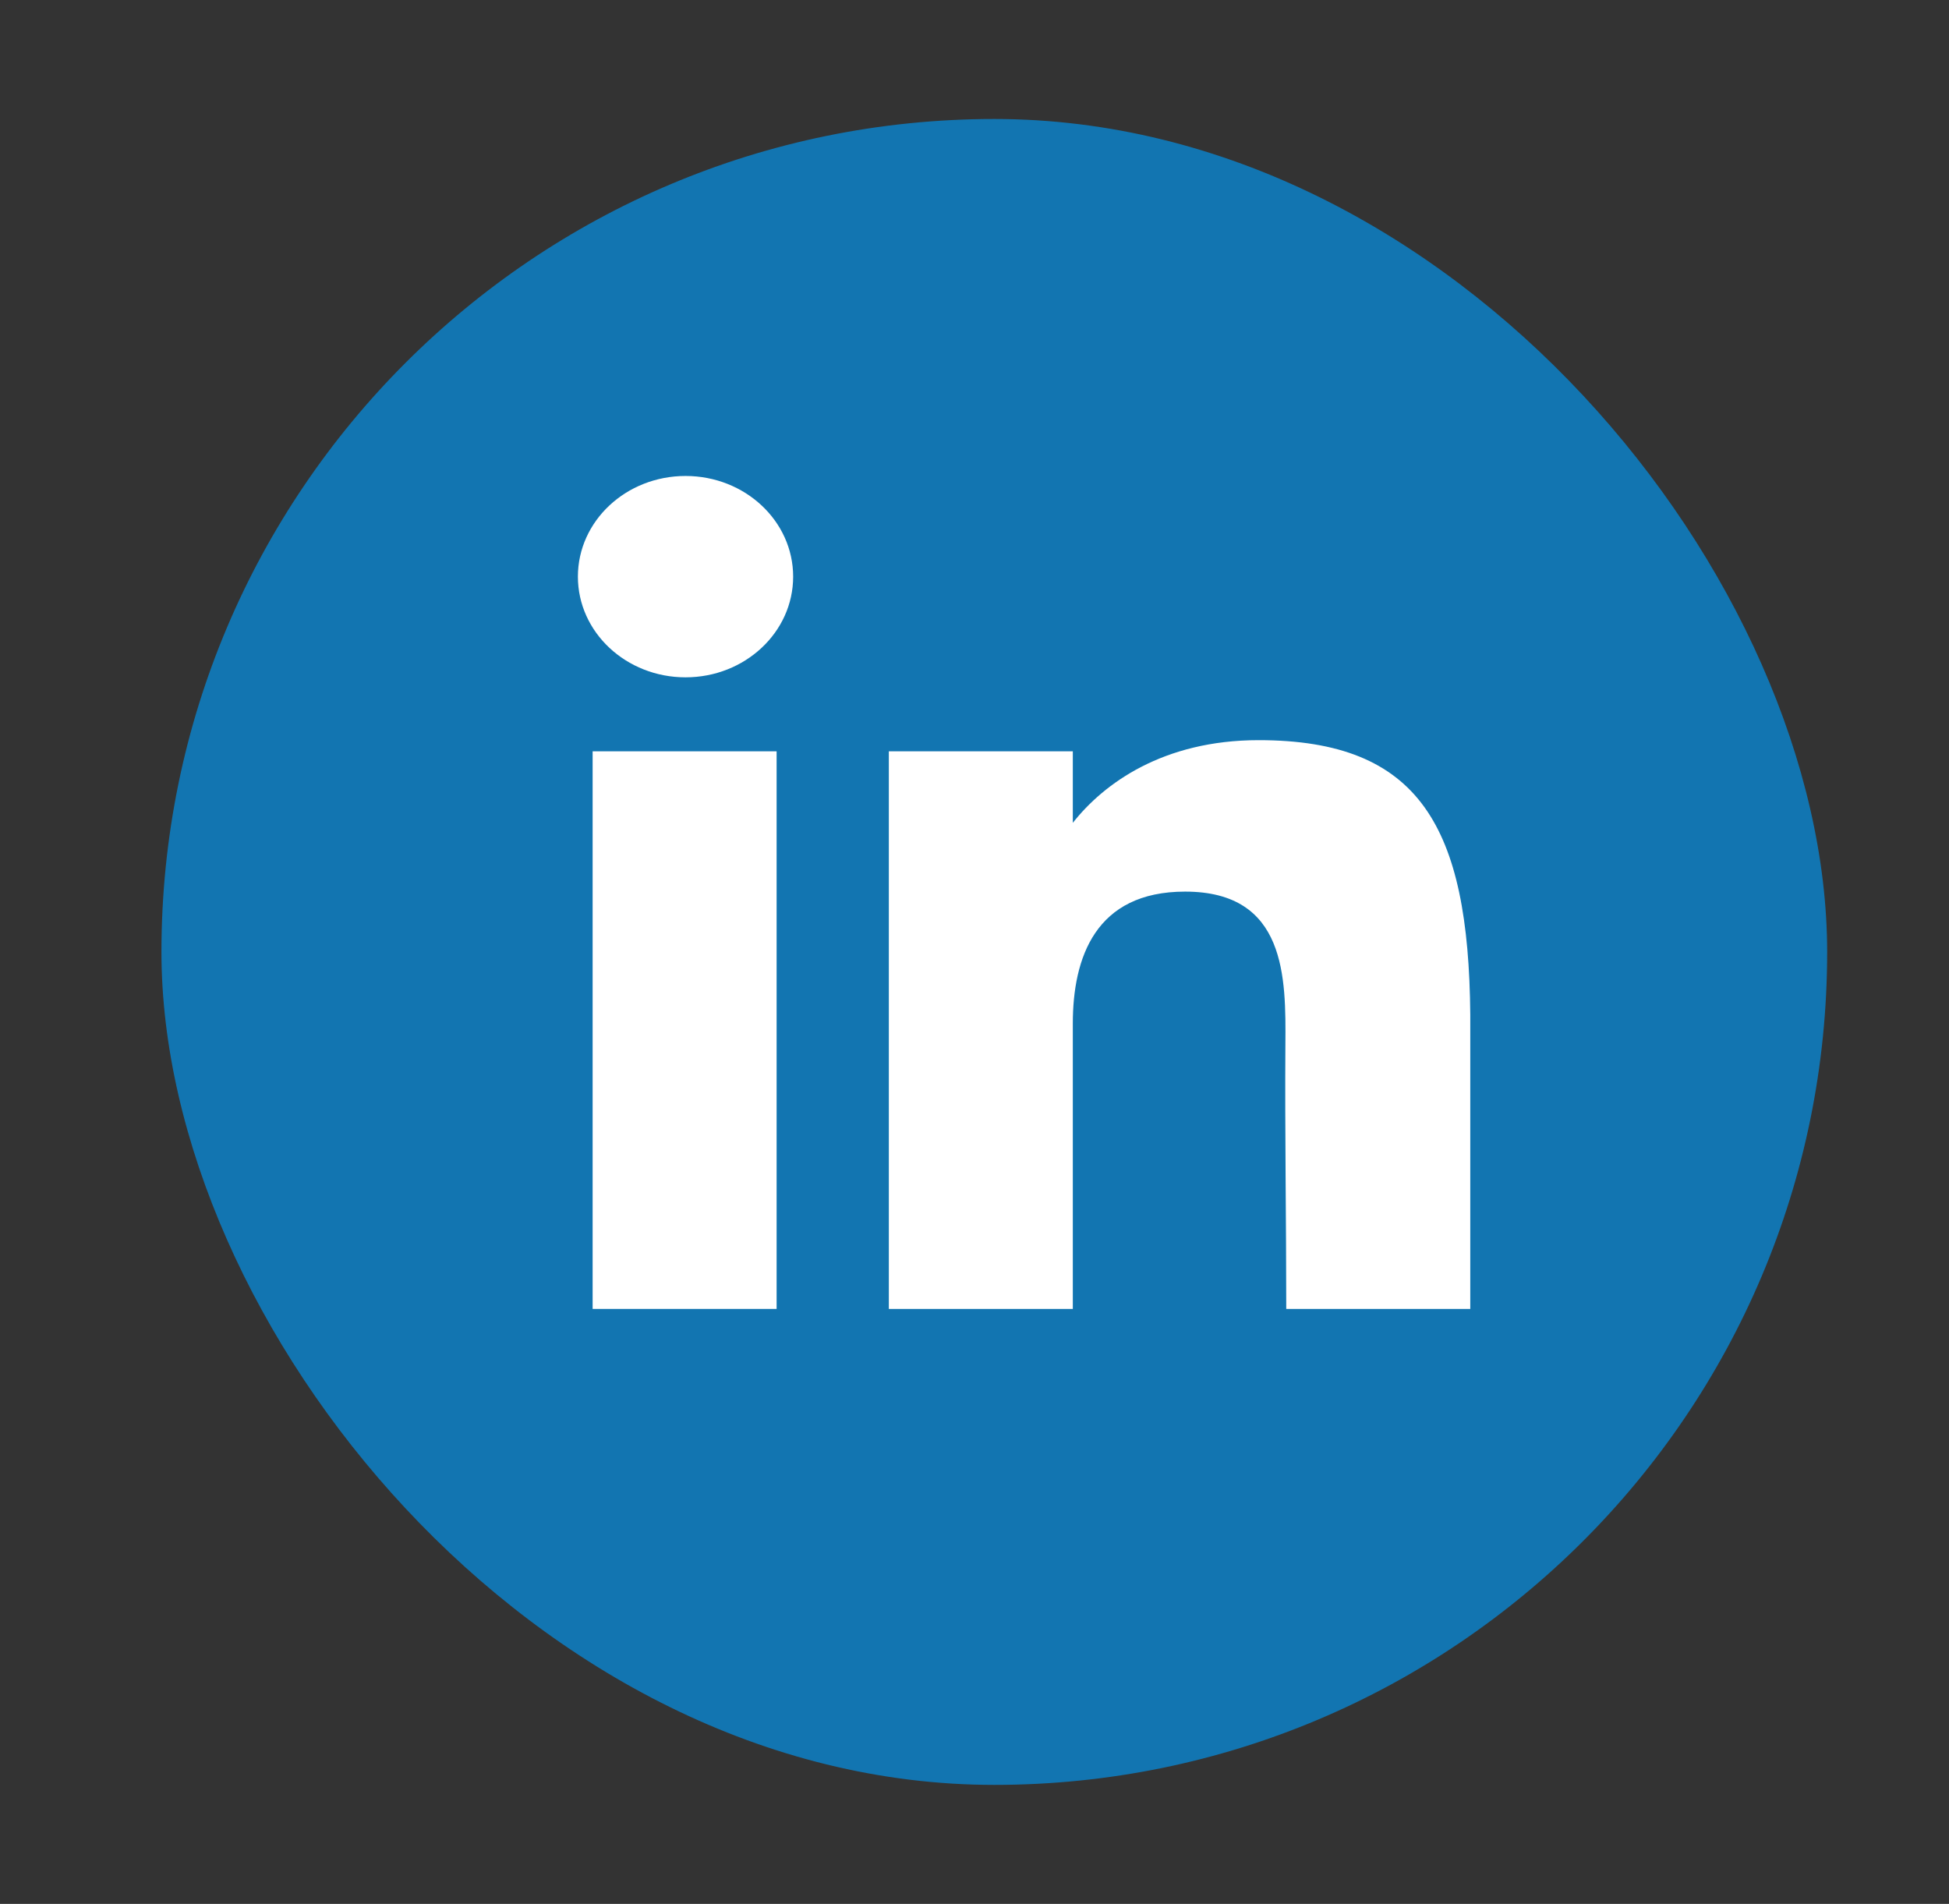
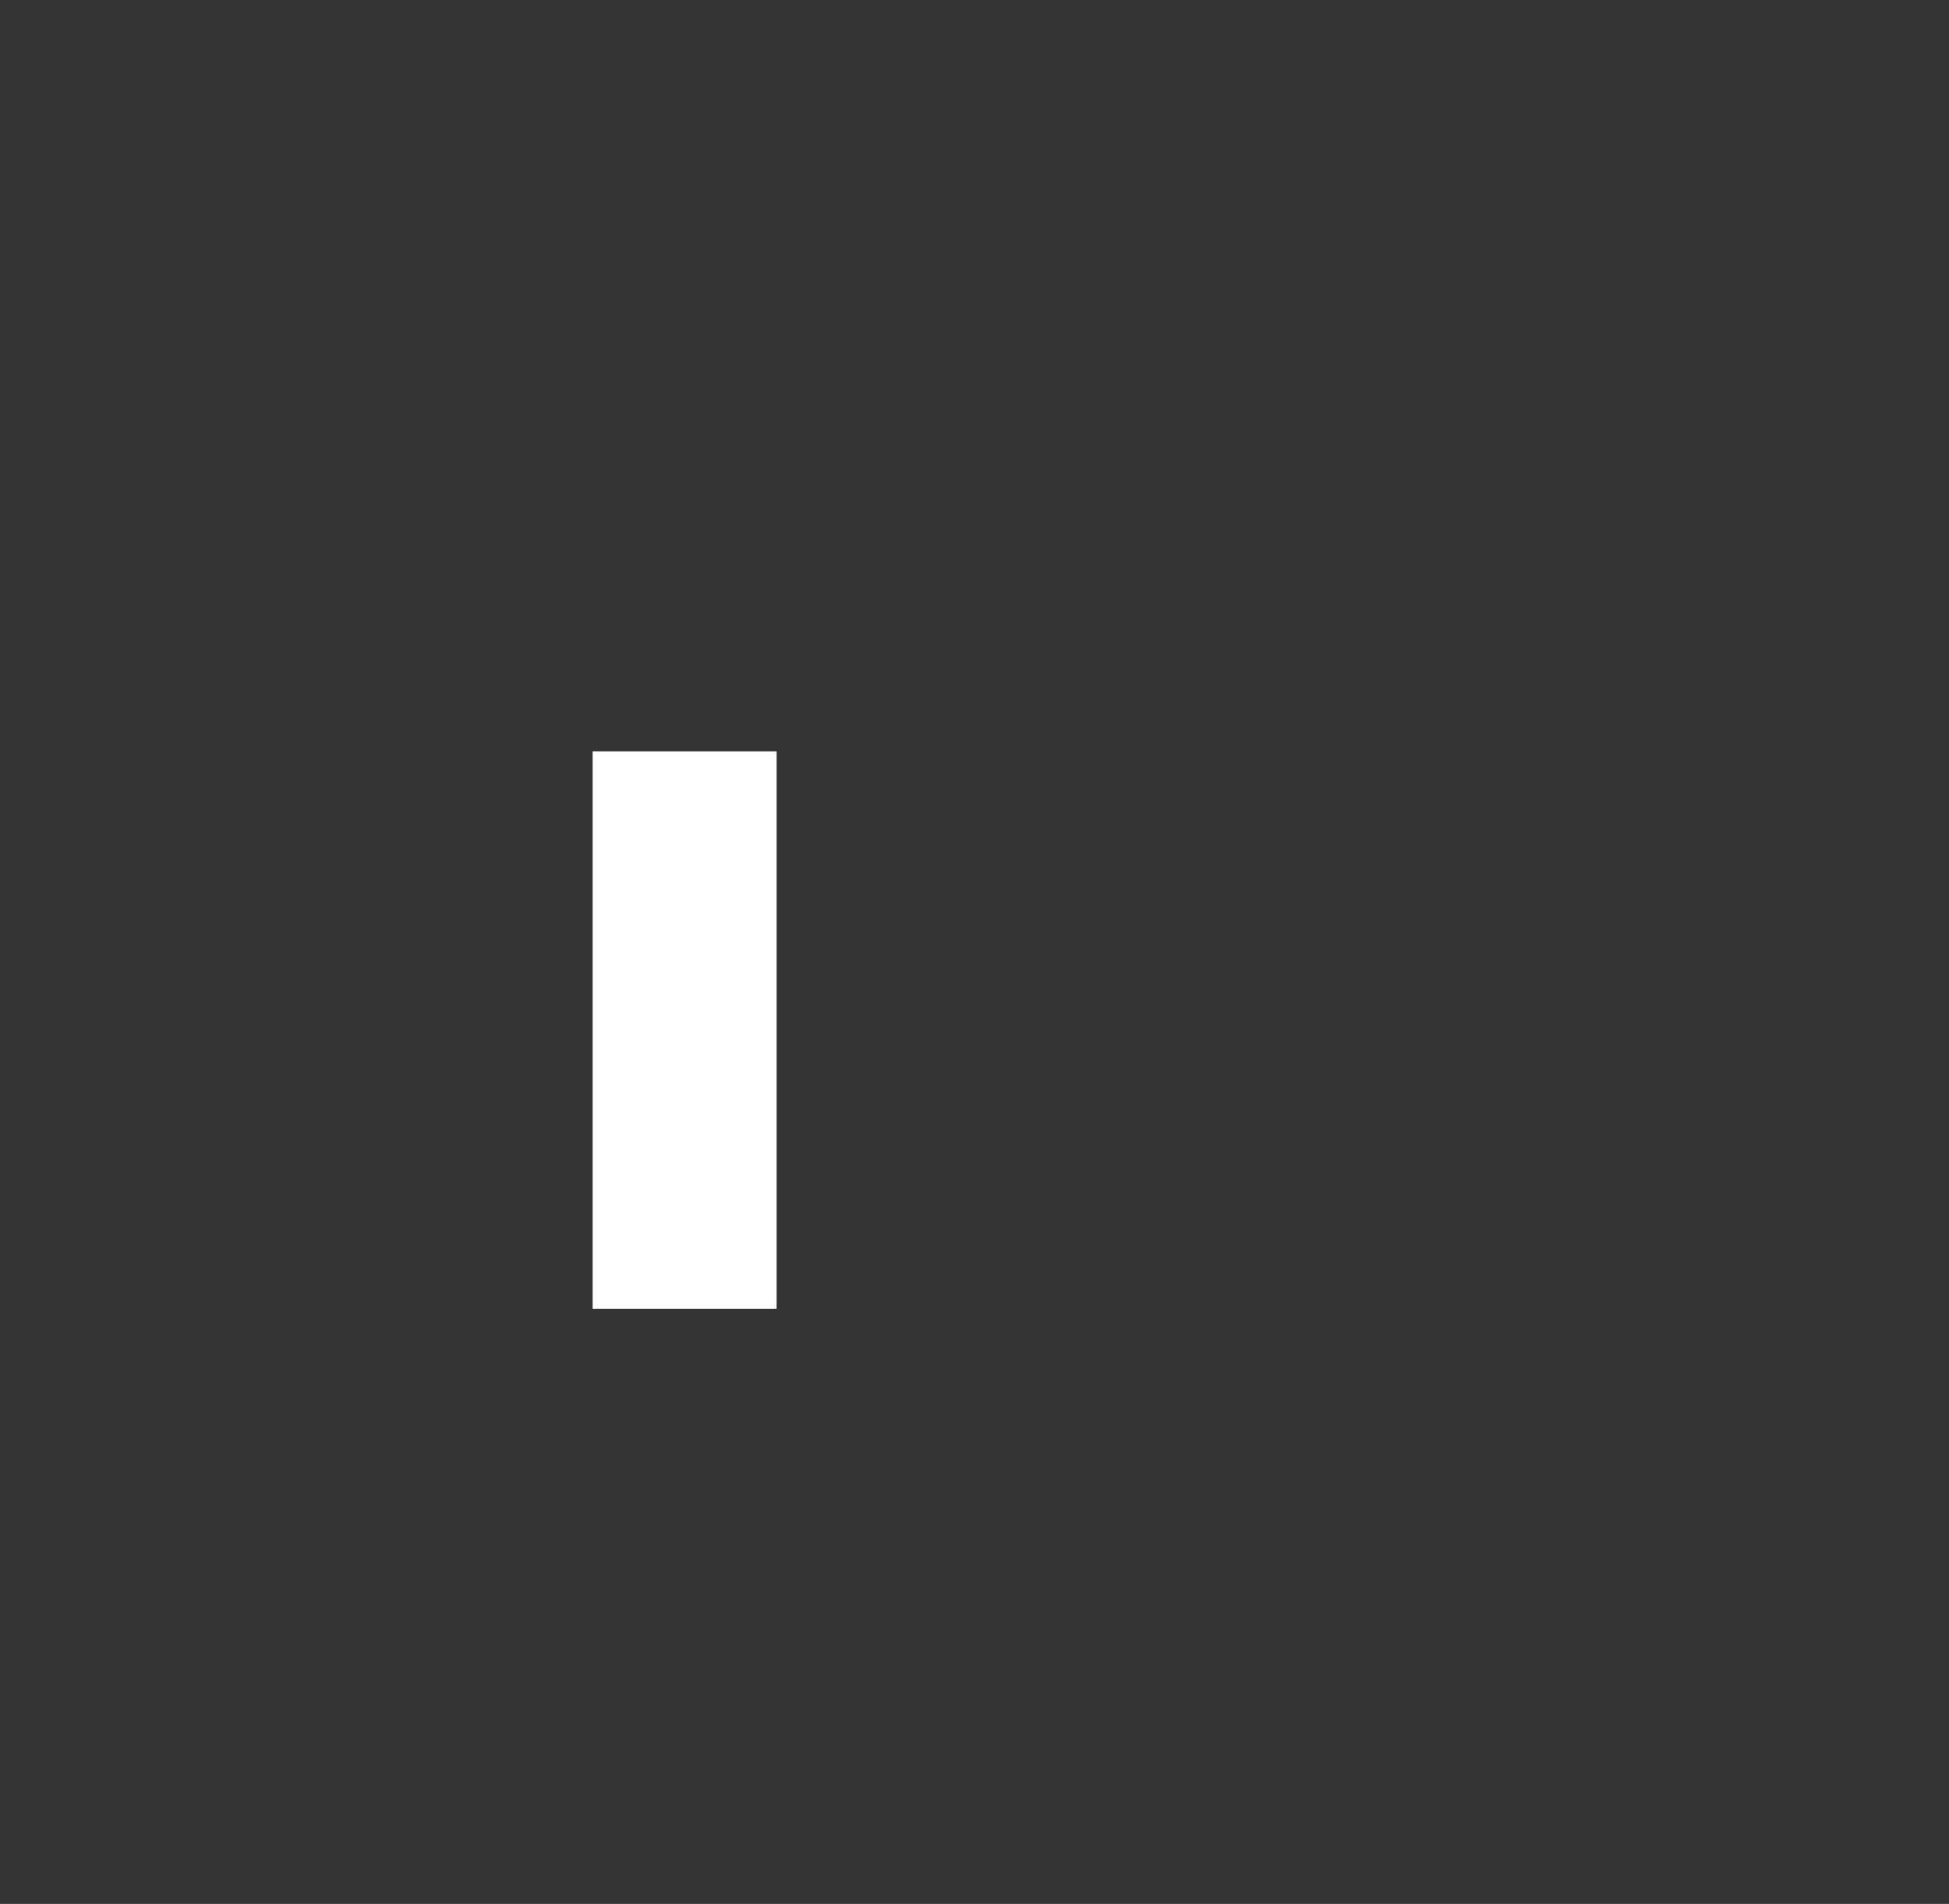
<svg xmlns="http://www.w3.org/2000/svg" width="43" height="42" viewBox="0 0 43 42" fill="none">
  <rect x="0" y="0" width="43" height="42" fill="#333333" stroke="none" />
-   <rect x="3.562" y="2.625" width="36.75" height="36.75" rx="18.375" fill="#1275B1" />
-   <path d="M17.499 12.721C17.499 13.947 16.436 14.942 15.125 14.942C13.813 14.942 12.75 13.947 12.75 12.721C12.75 11.494 13.813 10.5 15.125 10.5C16.436 10.5 17.499 11.494 17.499 12.721Z" fill="white" />
  <path d="M13.075 16.574H17.134V28.875H13.075V16.574Z" fill="white" />
-   <path d="M23.669 16.574H19.61V28.875H23.669C23.669 28.875 23.669 25.003 23.669 22.581C23.669 21.128 24.166 19.669 26.146 19.669C28.383 19.669 28.37 21.57 28.359 23.044C28.346 24.97 28.378 26.935 28.378 28.875H32.438V22.383C32.403 18.238 31.323 16.328 27.769 16.328C25.659 16.328 24.351 17.286 23.669 18.152V16.574Z" fill="white" />
</svg>